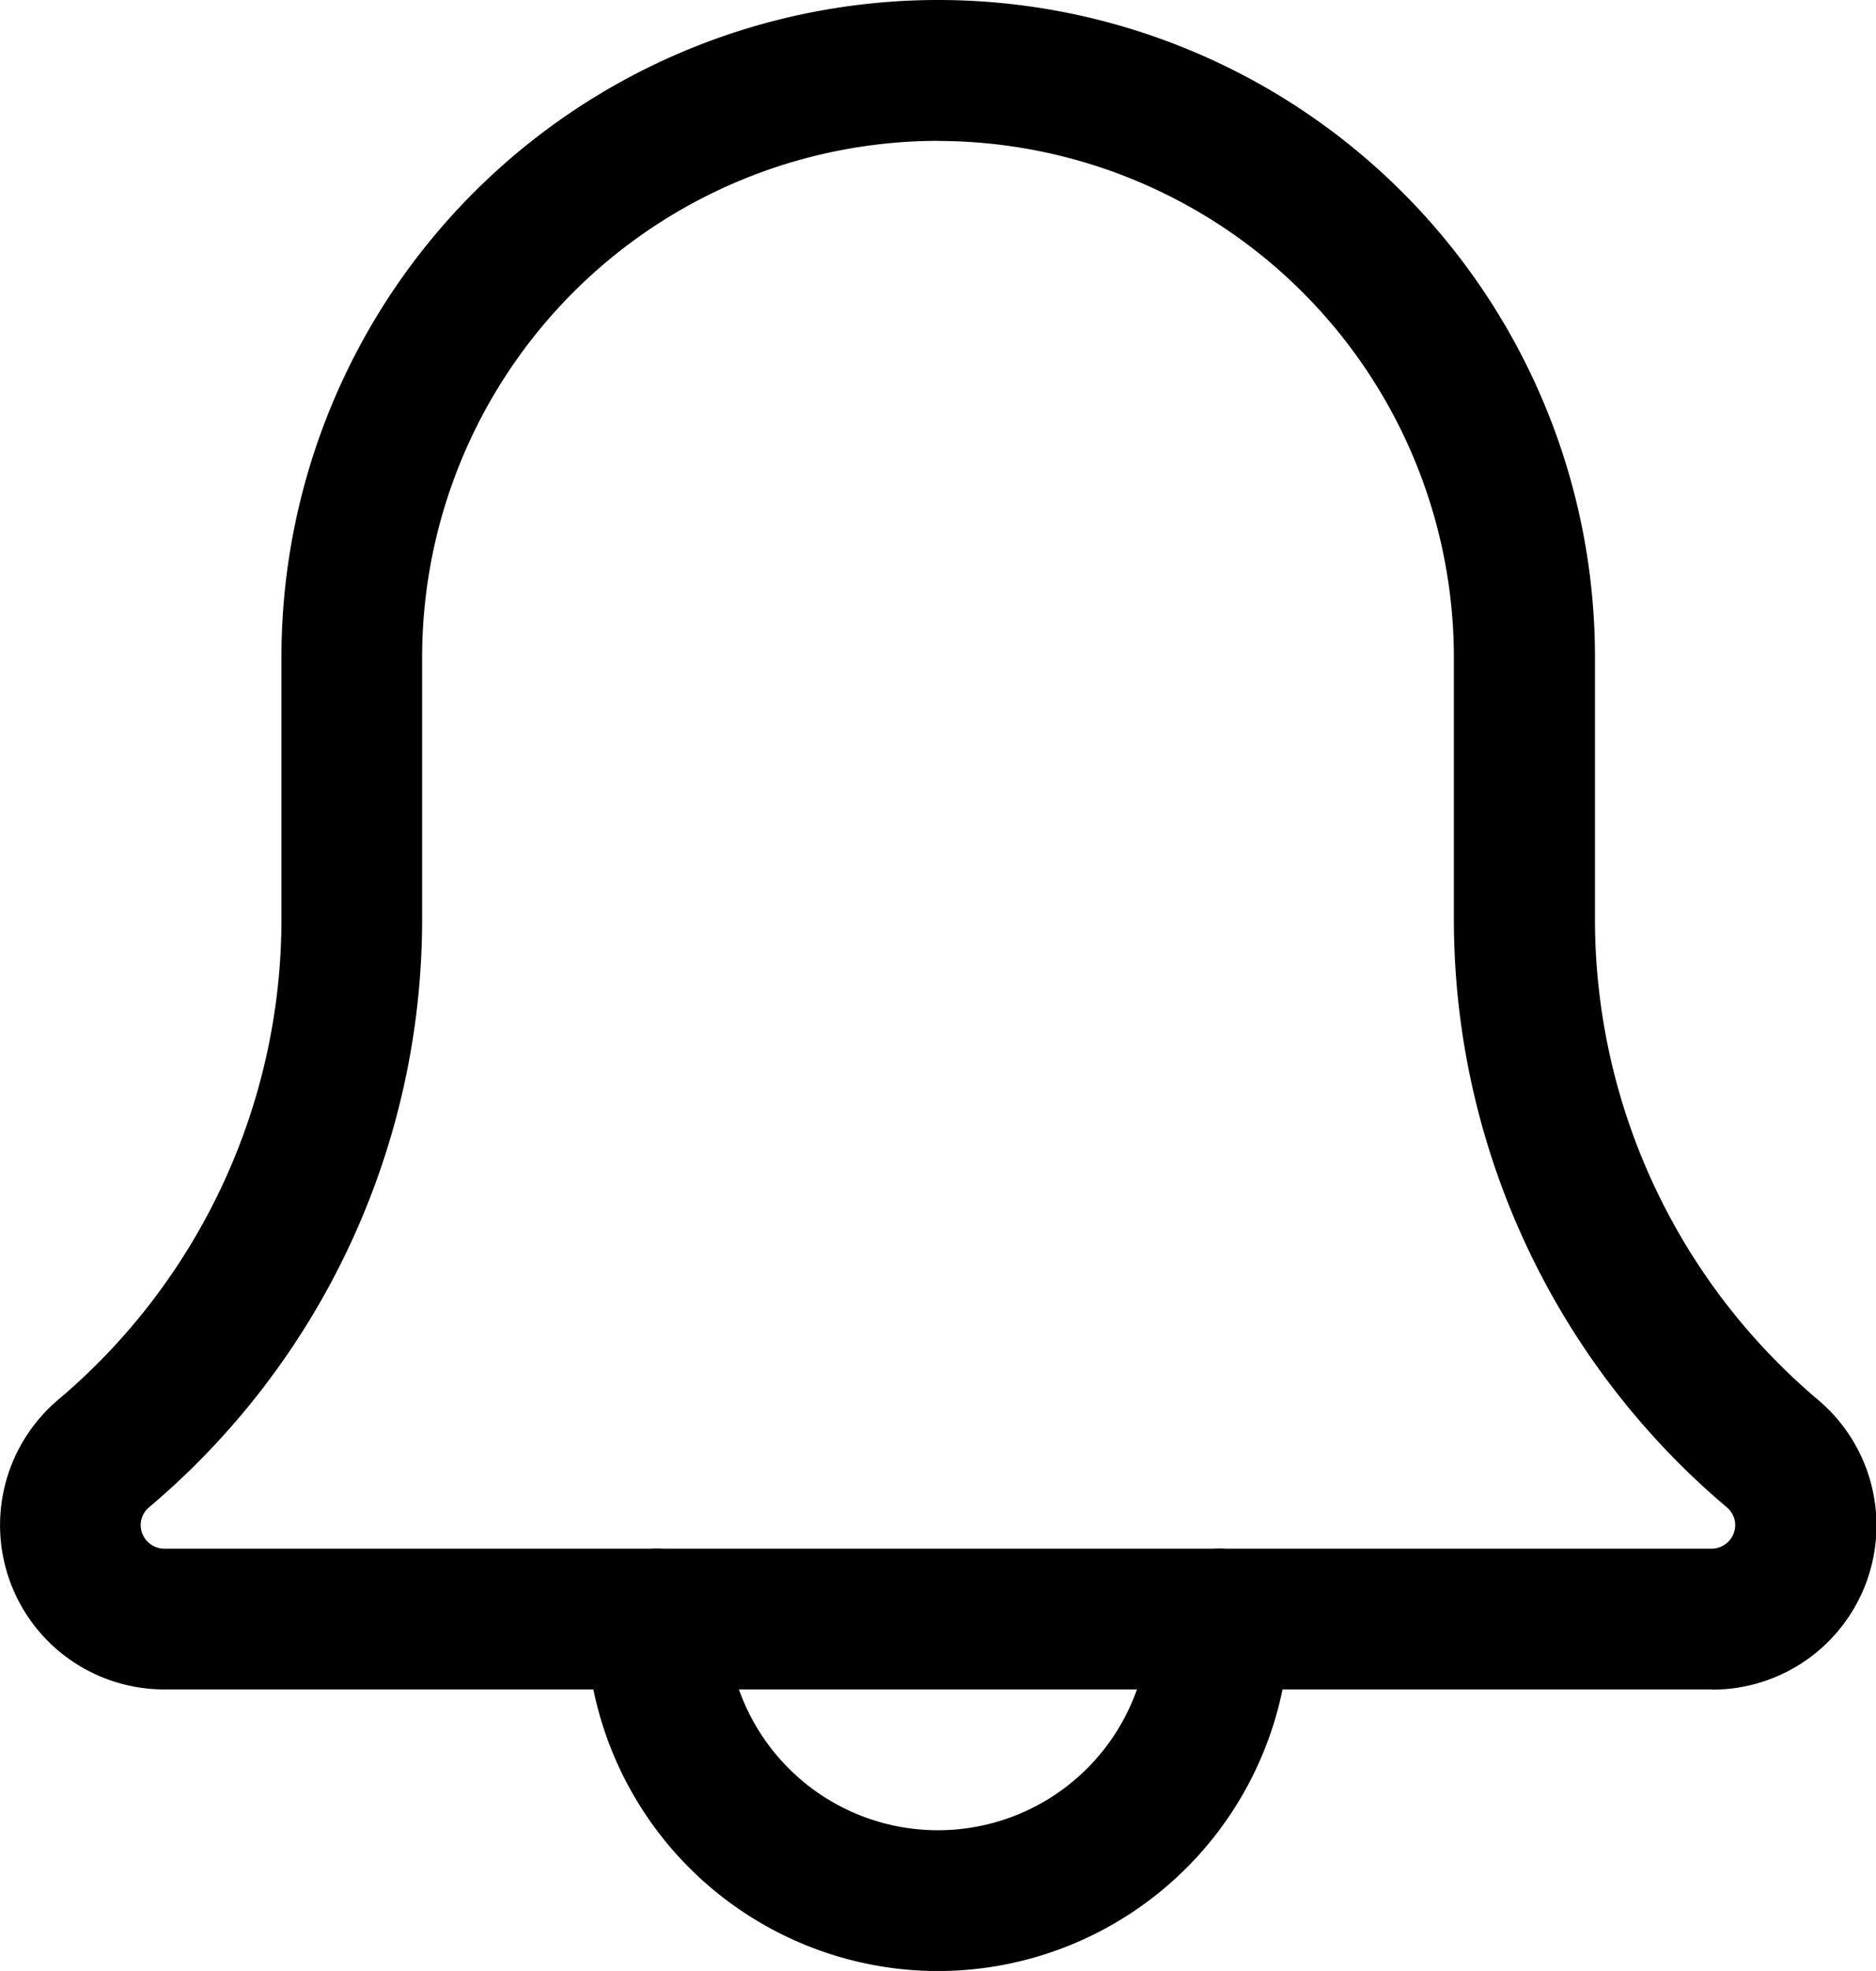
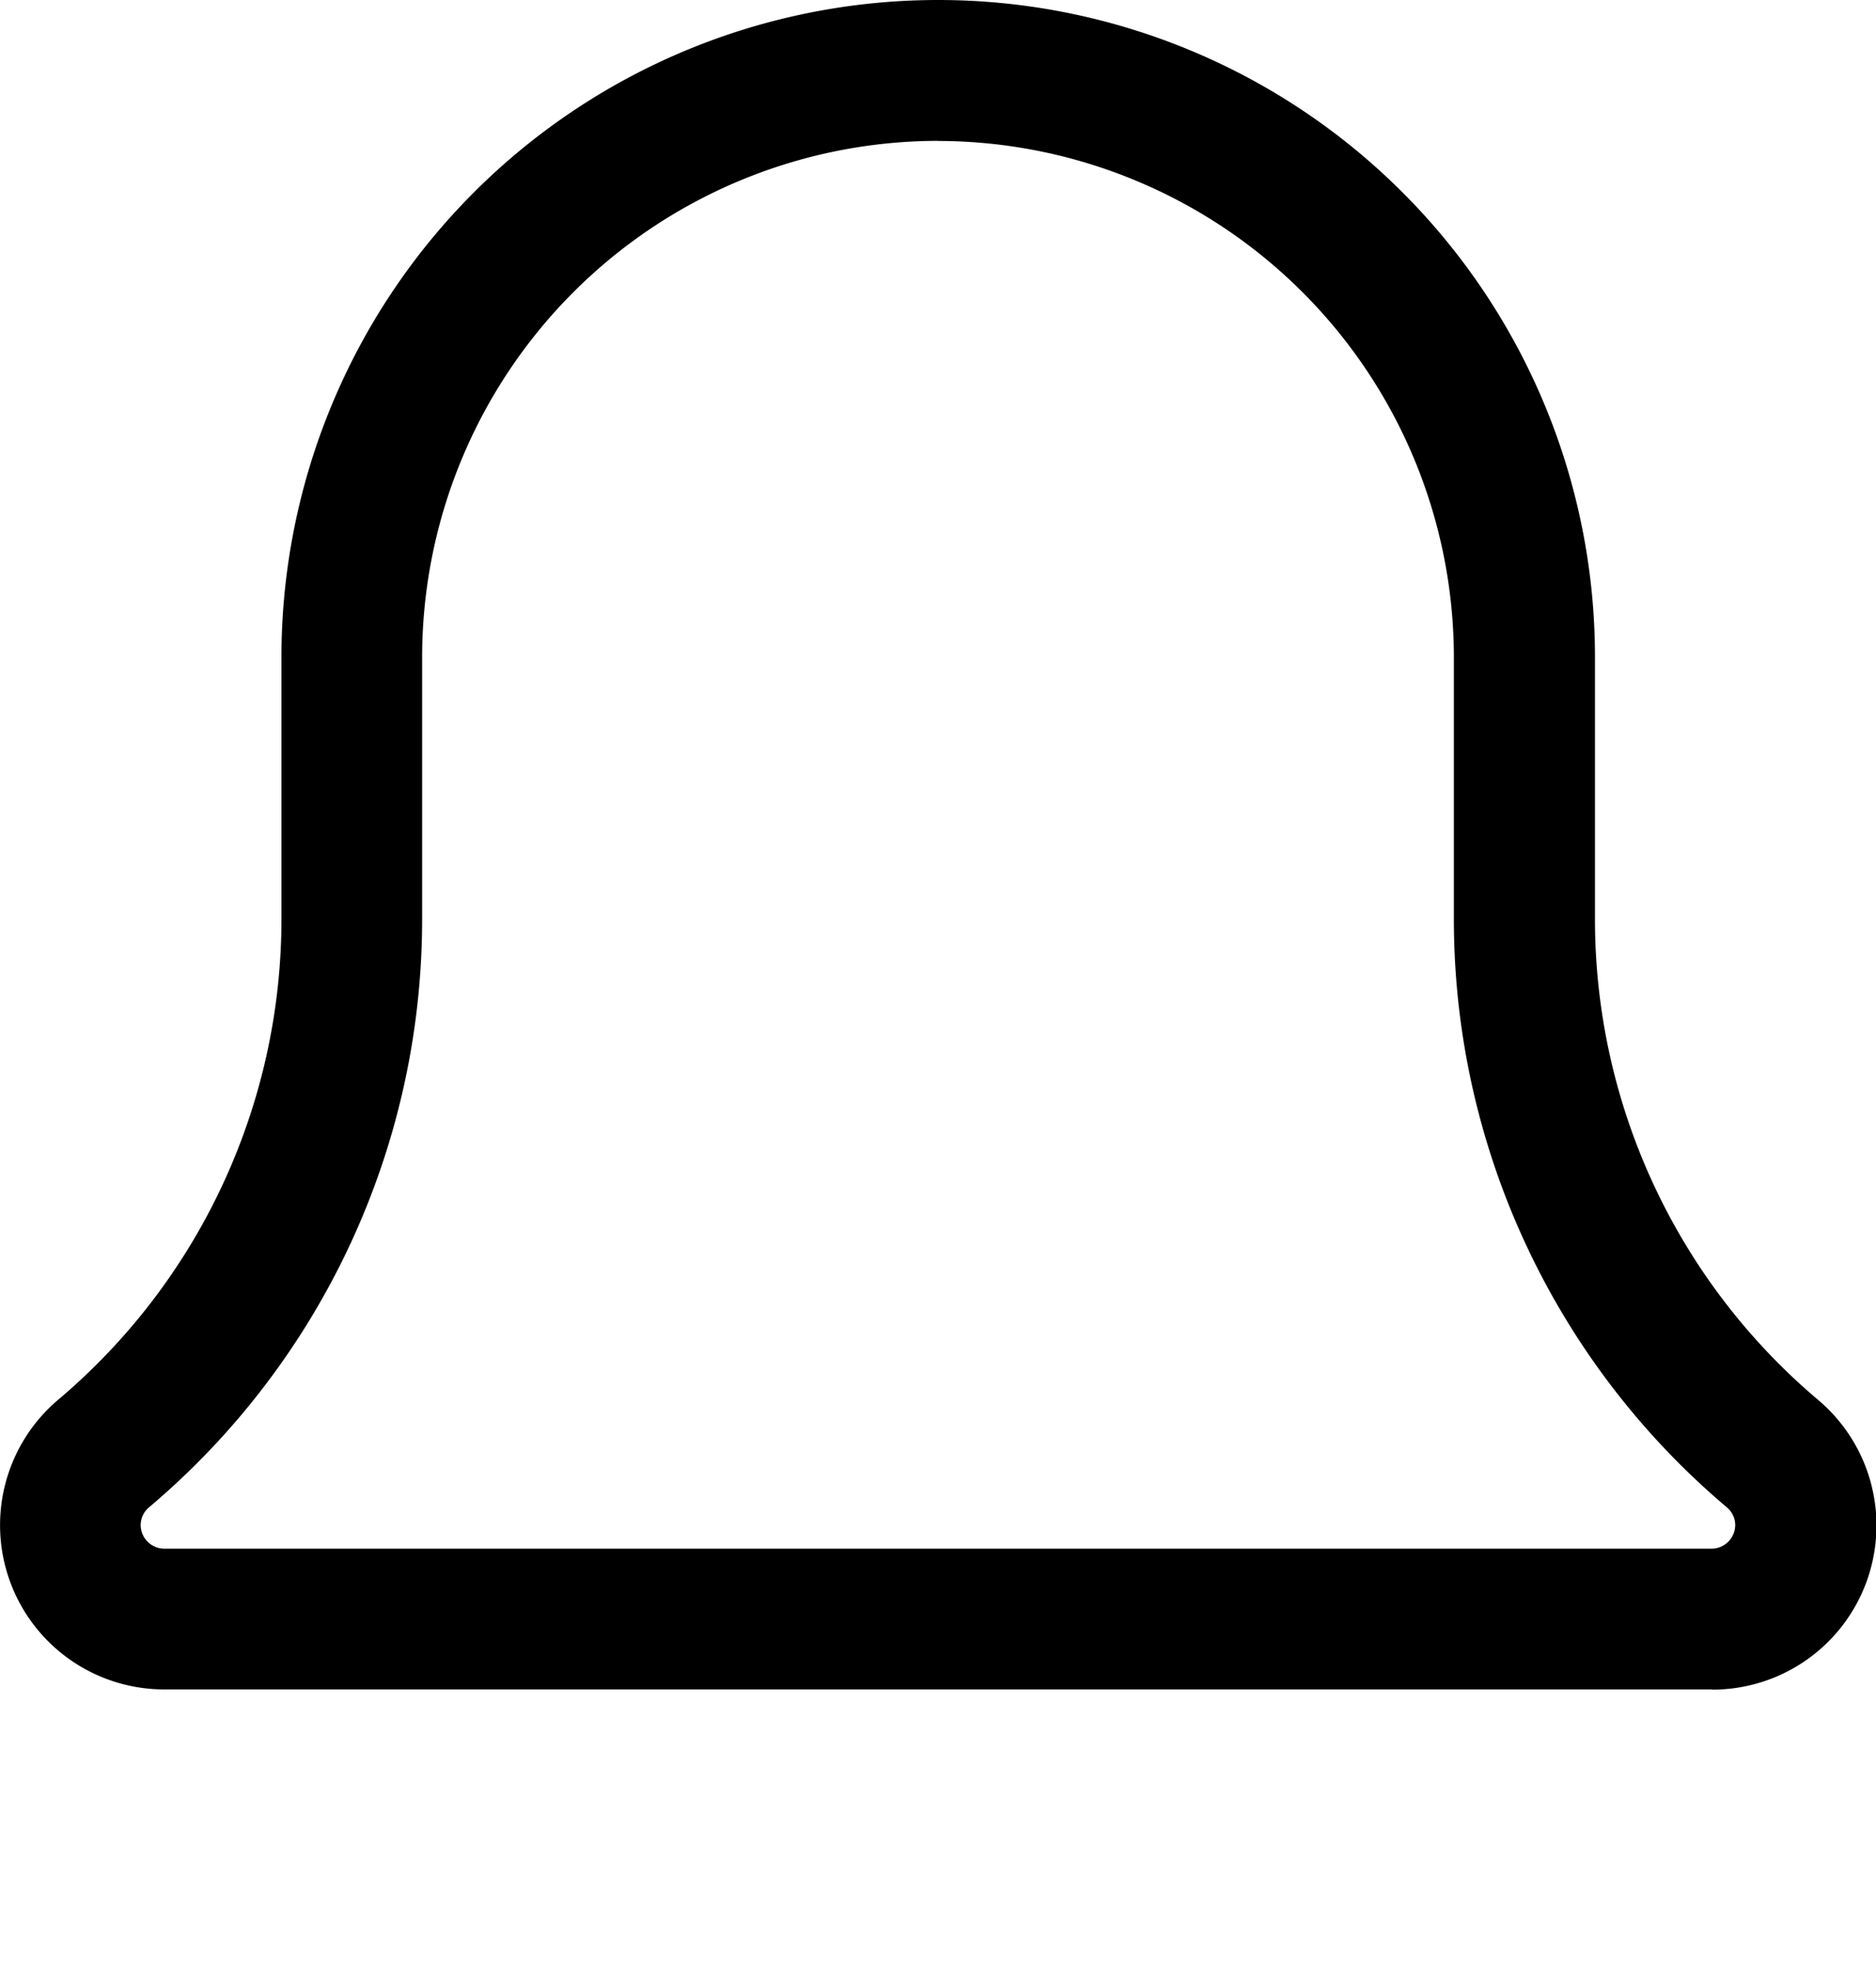
<svg xmlns="http://www.w3.org/2000/svg" width="17.71" height="18.595" viewBox="0 0 17.71 18.595">
  <g id="bell" transform="translate(0 -64)">
-     <path id="Path_894" data-name="Path 894" d="M136.653,419.985a3.324,3.324,0,0,1-3.321-3.321.664.664,0,1,1,1.328,0,1.992,1.992,0,1,0,3.985,0,.664.664,0,1,1,1.328,0A3.324,3.324,0,0,1,136.653,419.985Zm0,0" transform="translate(-127.798 -337.389)" />
    <path id="Path_895" data-name="Path 895" d="M16.16,79.939H1.55A1.55,1.55,0,0,1,.542,77.212a5.934,5.934,0,0,0,2.115-4.544V70.2a6.2,6.2,0,0,1,12.4,0v2.469a5.933,5.933,0,0,0,2.106,4.538,1.549,1.549,0,0,1-1,2.734ZM8.855,65.329a4.875,4.875,0,0,0-4.87,4.87v2.469A7.257,7.257,0,0,1,1.408,78.22a.22.22,0,0,0-.08.17.224.224,0,0,0,.221.221H16.16a.224.224,0,0,0,.221-.221.219.219,0,0,0-.078-.168,7.259,7.259,0,0,1-2.578-5.554V70.2a4.875,4.875,0,0,0-4.87-4.87Zm0,0" />
  </g>
</svg>